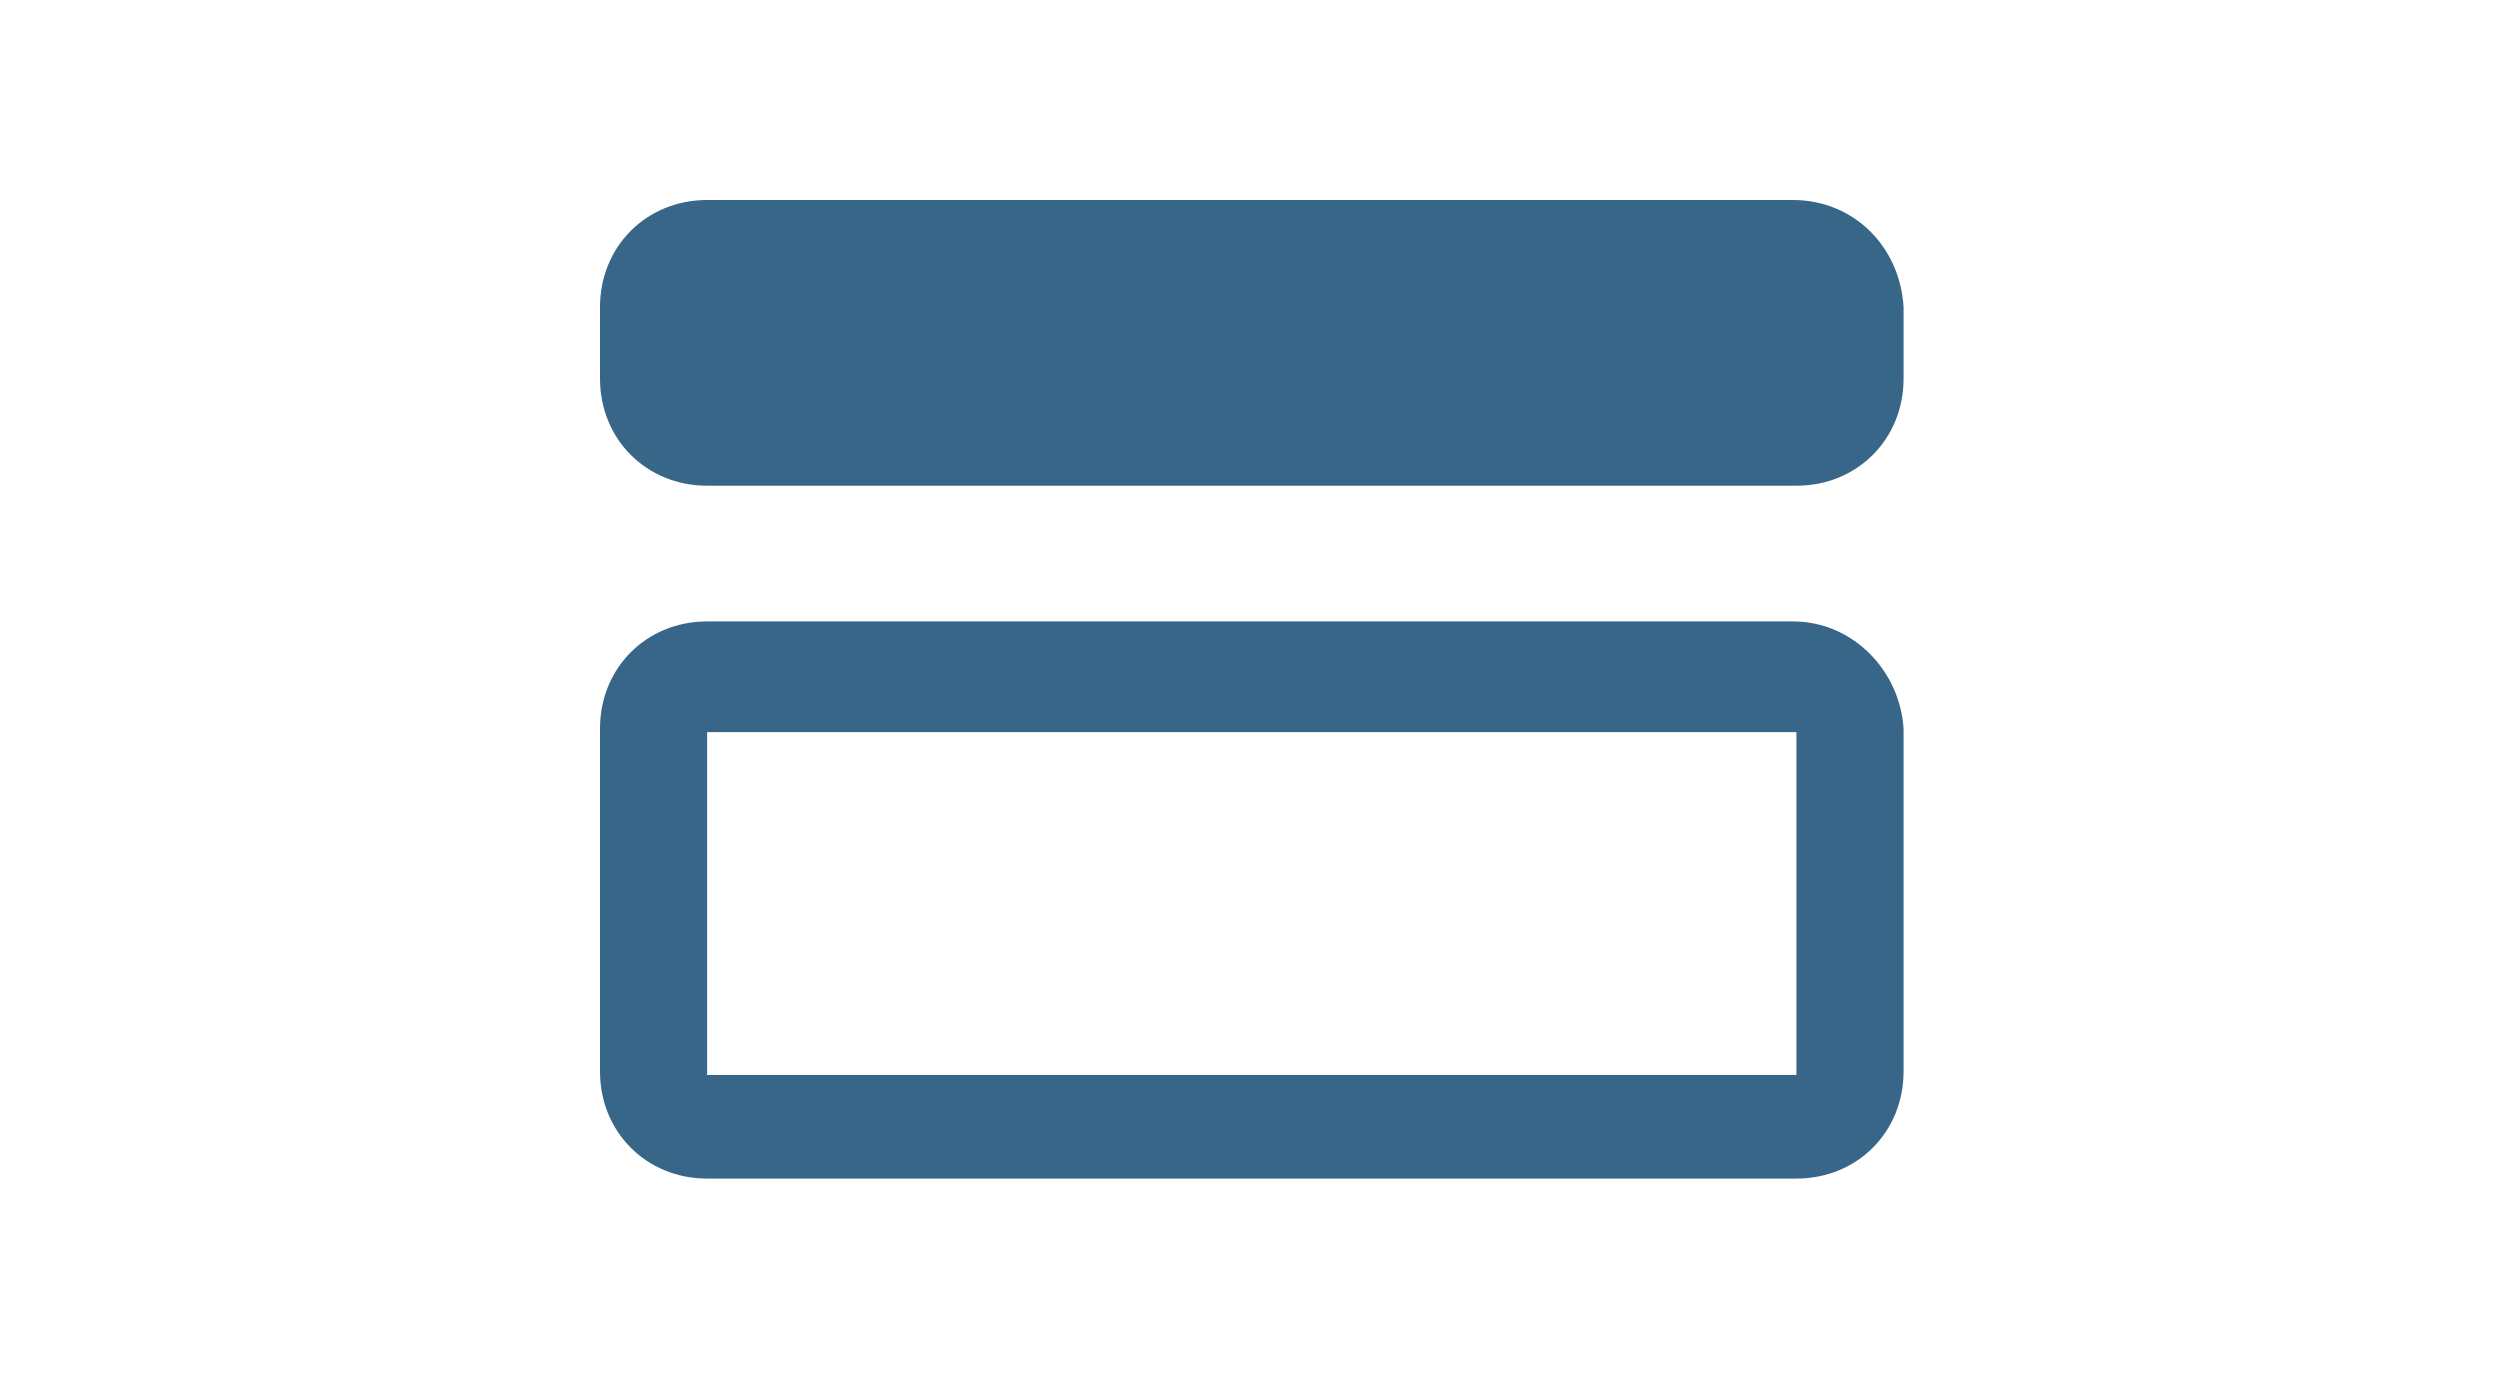
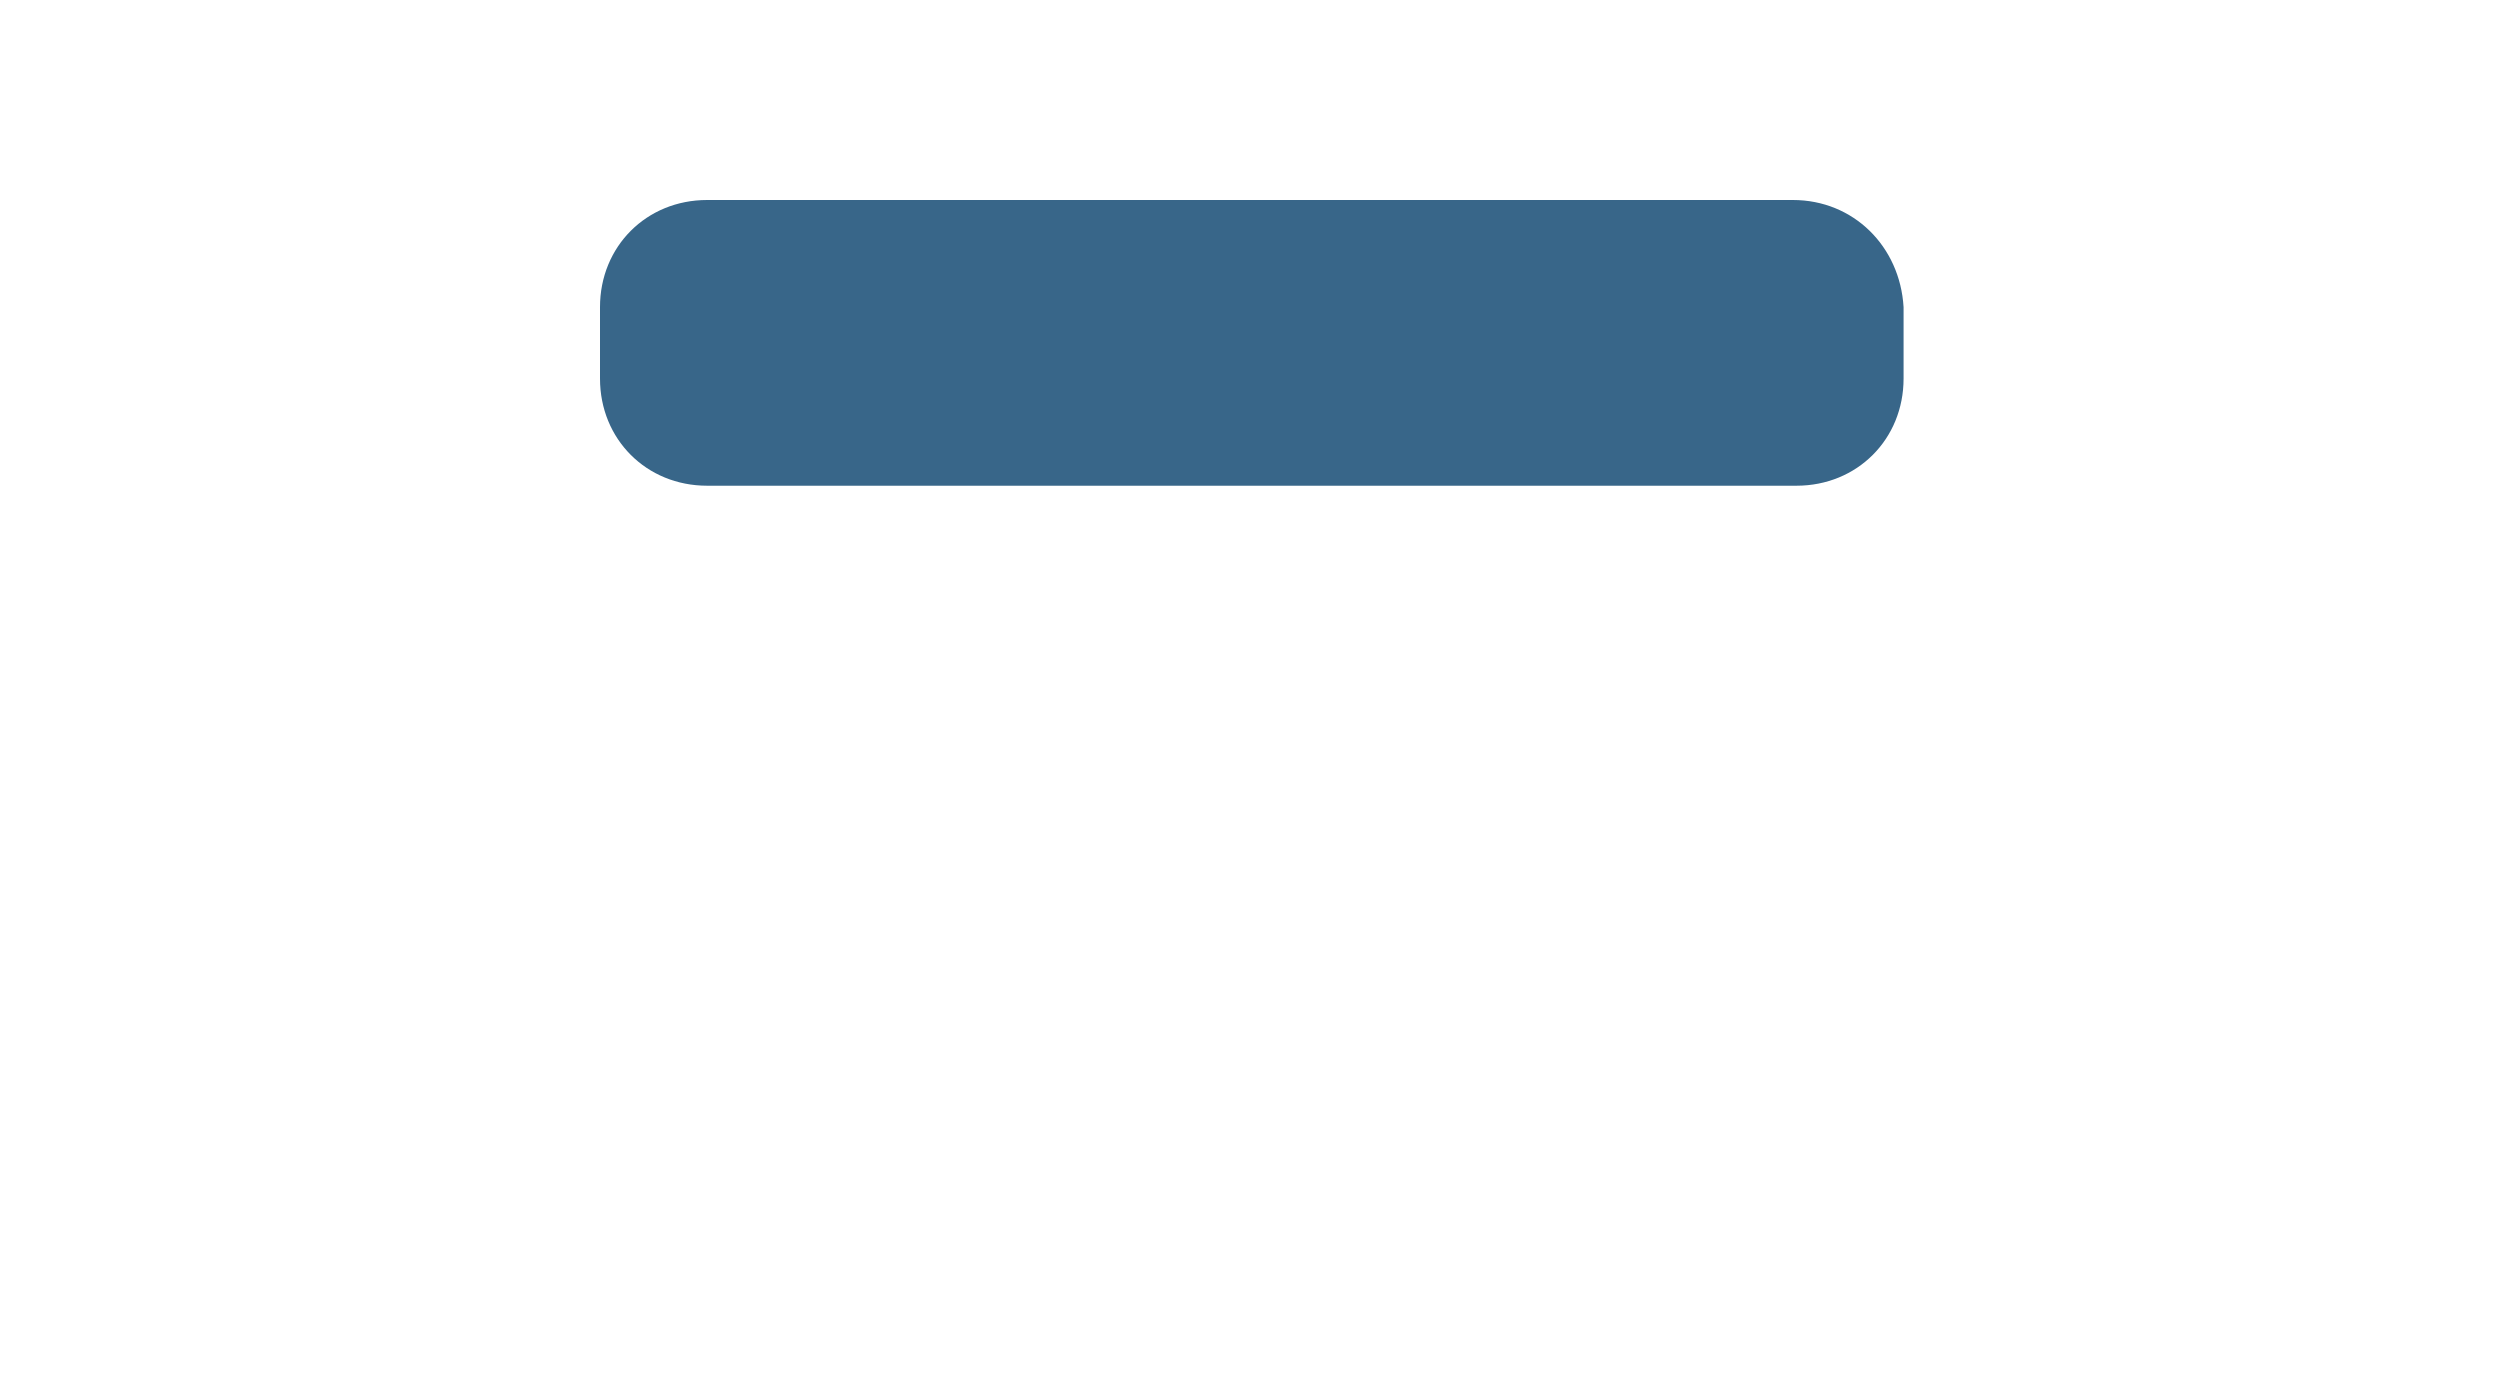
<svg xmlns="http://www.w3.org/2000/svg" version="1.1" id="Layer_1" x="0px" y="0px" viewBox="0 0 70 38.6" style="enable-background:new 0 0 70 38.6;" xml:space="preserve">
  <style type="text/css">
	.st0{fill:#4E555B;}
	.st1{fill:#386689;}
	.st2{fill:#414950;}
	.st3{fill:#707980;}
	.st4{fill:#484F56;}
	.st5{fill:#70797F;}
	.st6{fill:#577E9C;}
	.st7{fill:#4D5860;}
	.st8{fill:#424C53;}
	.st9{fill:#60676E;}
	.st10{fill:#60666B;}
	.st11{fill:#434A51;}
	.st12{fill:#565C62;}
	.st13{fill:#5E6469;}
	.st14{fill:#485056;}
	.st15{fill:#787F86;}
</style>
  <g>
-     <path class="st1" d="M50.2,17.4H19.8c-1.7,0-3,1.3-3,3v9.6c0,1.7,1.3,3,3,3h30.5c1.7,0,3-1.3,3-3v-9.6   C53.2,18.8,51.9,17.4,50.2,17.4z M50.2,30.1H19.8v-9.6h30.5V30.1z" />
    <path class="st1" d="M50.2,5.6H19.8c-1.7,0-3,1.3-3,3v2c0,1.7,1.3,3,3,3h30.5c1.7,0,3-1.3,3-3v-2C53.2,6.9,51.9,5.6,50.2,5.6z" />
  </g>
</svg>